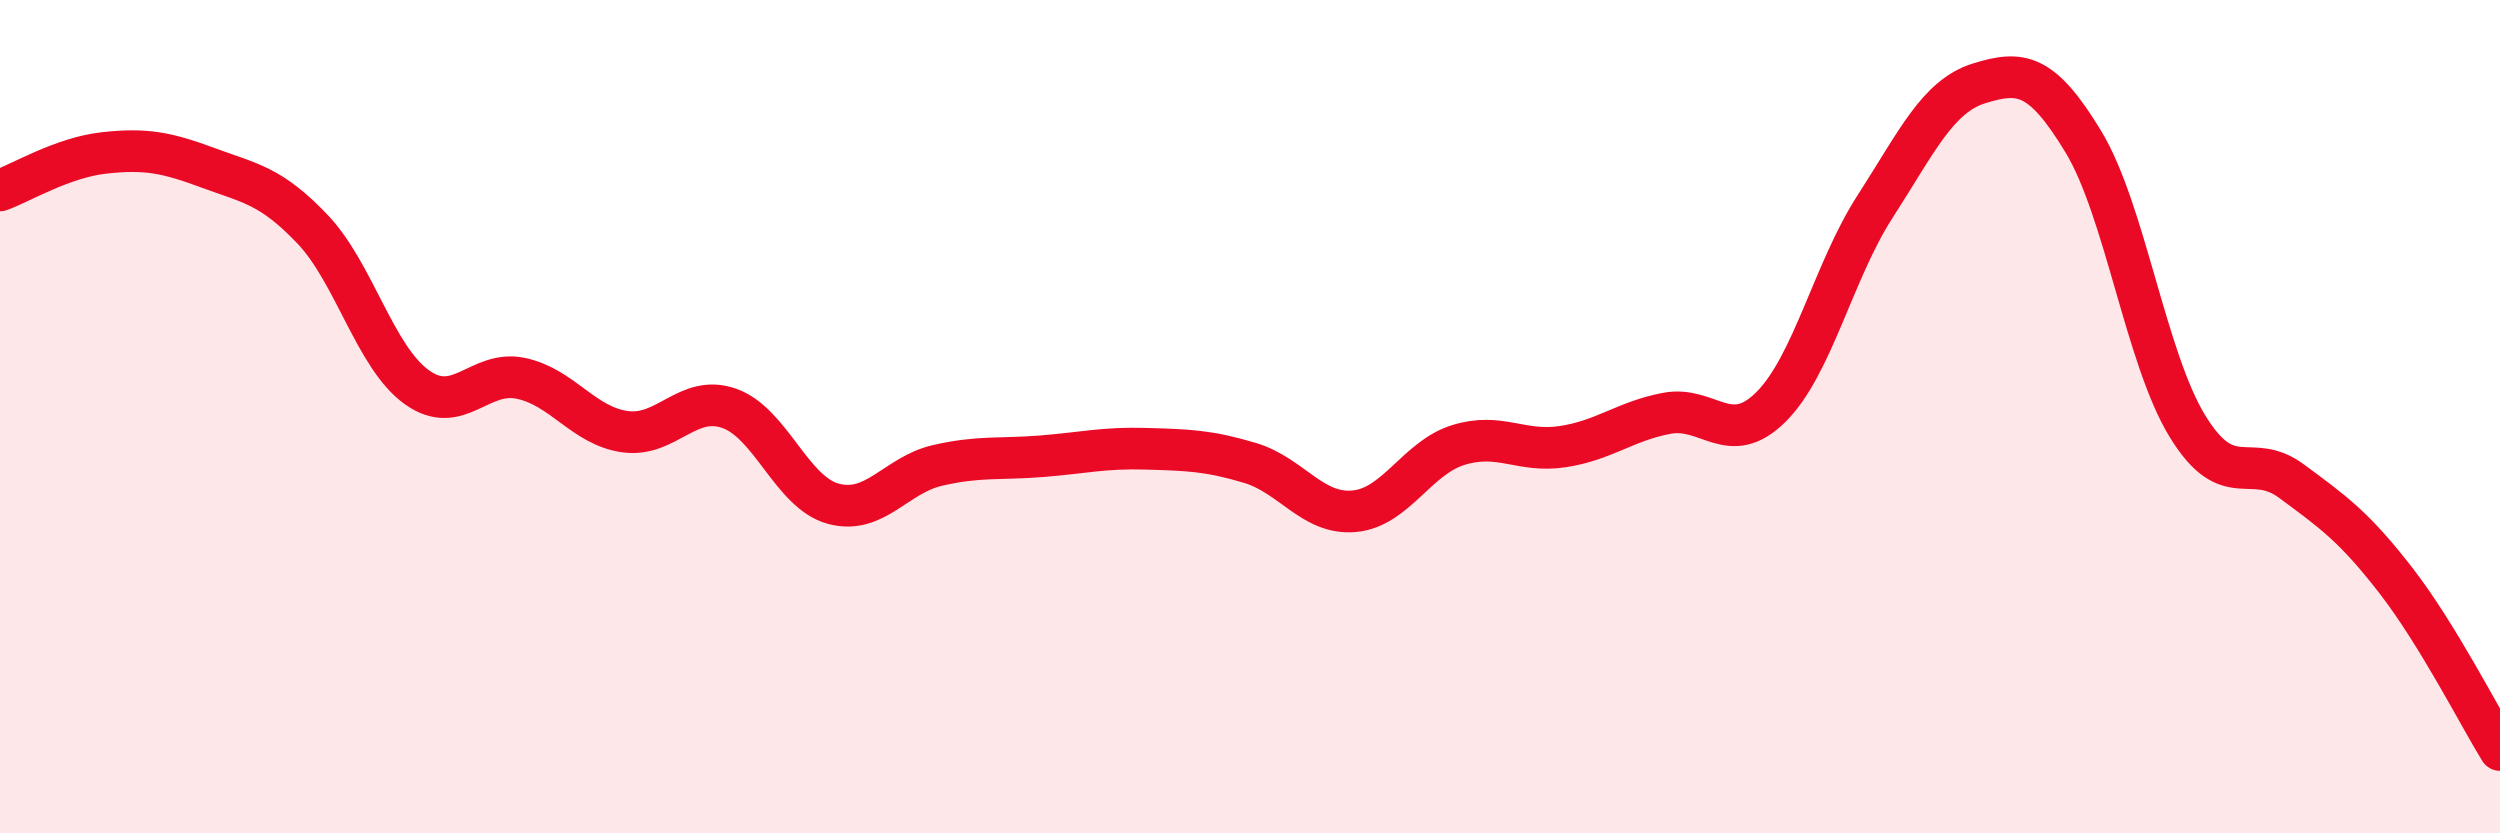
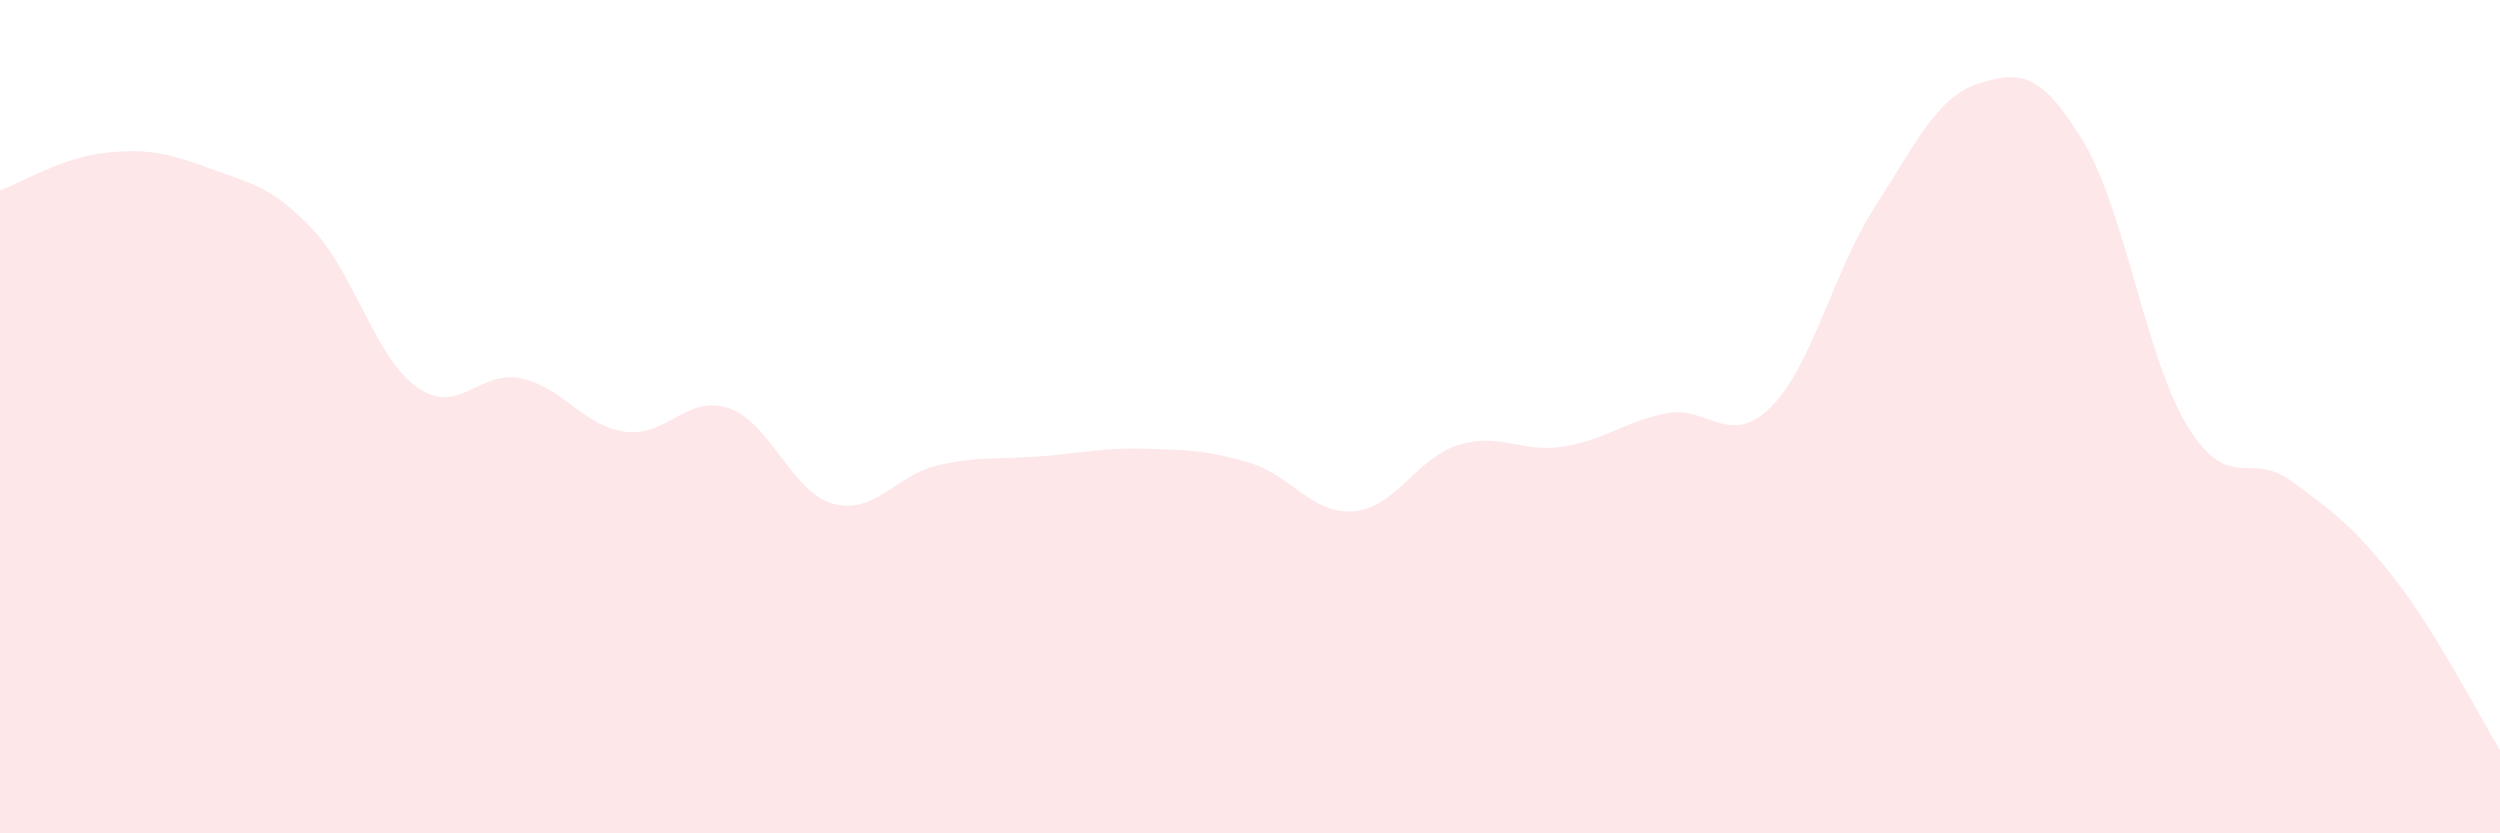
<svg xmlns="http://www.w3.org/2000/svg" width="60" height="20" viewBox="0 0 60 20">
  <path d="M 0,4.57 C 0.5,4.39 1.5,3.78 2.5,3.67 C 3.5,3.56 4,3.66 5,4.03 C 6,4.4 6.5,4.45 7.5,5.5 C 8.5,6.55 9,8.57 10,9.29 C 11,10.01 11.5,8.87 12.5,9.08 C 13.5,9.29 14,10.22 15,10.36 C 16,10.5 16.5,9.45 17.5,9.8 C 18.5,10.15 19,11.82 20,12.09 C 21,12.36 21.5,11.4 22.5,11.17 C 23.5,10.94 24,11.03 25,10.95 C 26,10.87 26.5,10.74 27.5,10.77 C 28.5,10.8 29,10.81 30,11.11 C 31,11.41 31.5,12.36 32.5,12.27 C 33.5,12.18 34,10.99 35,10.68 C 36,10.37 36.5,10.87 37.5,10.72 C 38.5,10.57 39,10.11 40,9.92 C 41,9.73 41.5,10.76 42.5,9.77 C 43.5,8.78 44,6.51 45,4.96 C 46,3.41 46.5,2.31 47.5,2 C 48.5,1.69 49,1.75 50,3.4 C 51,5.05 51.5,8.6 52.5,10.23 C 53.5,11.86 54,10.81 55,11.55 C 56,12.29 56.5,12.64 57.5,13.93 C 58.5,15.22 59.5,17.19 60,18L60 20L0 20Z" fill="#EB0A25" opacity="0.1" stroke-linecap="round" stroke-linejoin="round" />
-   <path d="M 0,4.57 C 0.5,4.39 1.5,3.78 2.5,3.67 C 3.5,3.56 4,3.66 5,4.03 C 6,4.4 6.5,4.45 7.5,5.5 C 8.5,6.55 9,8.57 10,9.29 C 11,10.01 11.5,8.87 12.5,9.08 C 13.5,9.29 14,10.22 15,10.36 C 16,10.5 16.5,9.45 17.5,9.8 C 18.5,10.15 19,11.82 20,12.09 C 21,12.36 21.5,11.4 22.5,11.17 C 23.5,10.94 24,11.03 25,10.95 C 26,10.87 26.5,10.74 27.5,10.77 C 28.5,10.8 29,10.81 30,11.11 C 31,11.41 31.5,12.36 32.5,12.27 C 33.5,12.18 34,10.99 35,10.68 C 36,10.37 36.5,10.87 37.5,10.72 C 38.5,10.57 39,10.11 40,9.92 C 41,9.73 41.5,10.76 42.5,9.77 C 43.5,8.78 44,6.51 45,4.96 C 46,3.41 46.5,2.31 47.5,2 C 48.5,1.69 49,1.75 50,3.4 C 51,5.05 51.5,8.6 52.5,10.23 C 53.5,11.86 54,10.81 55,11.55 C 56,12.29 56.5,12.64 57.5,13.93 C 58.5,15.22 59.5,17.19 60,18" stroke="#EB0A25" stroke-width="1" fill="none" stroke-linecap="round" stroke-linejoin="round" />
</svg>